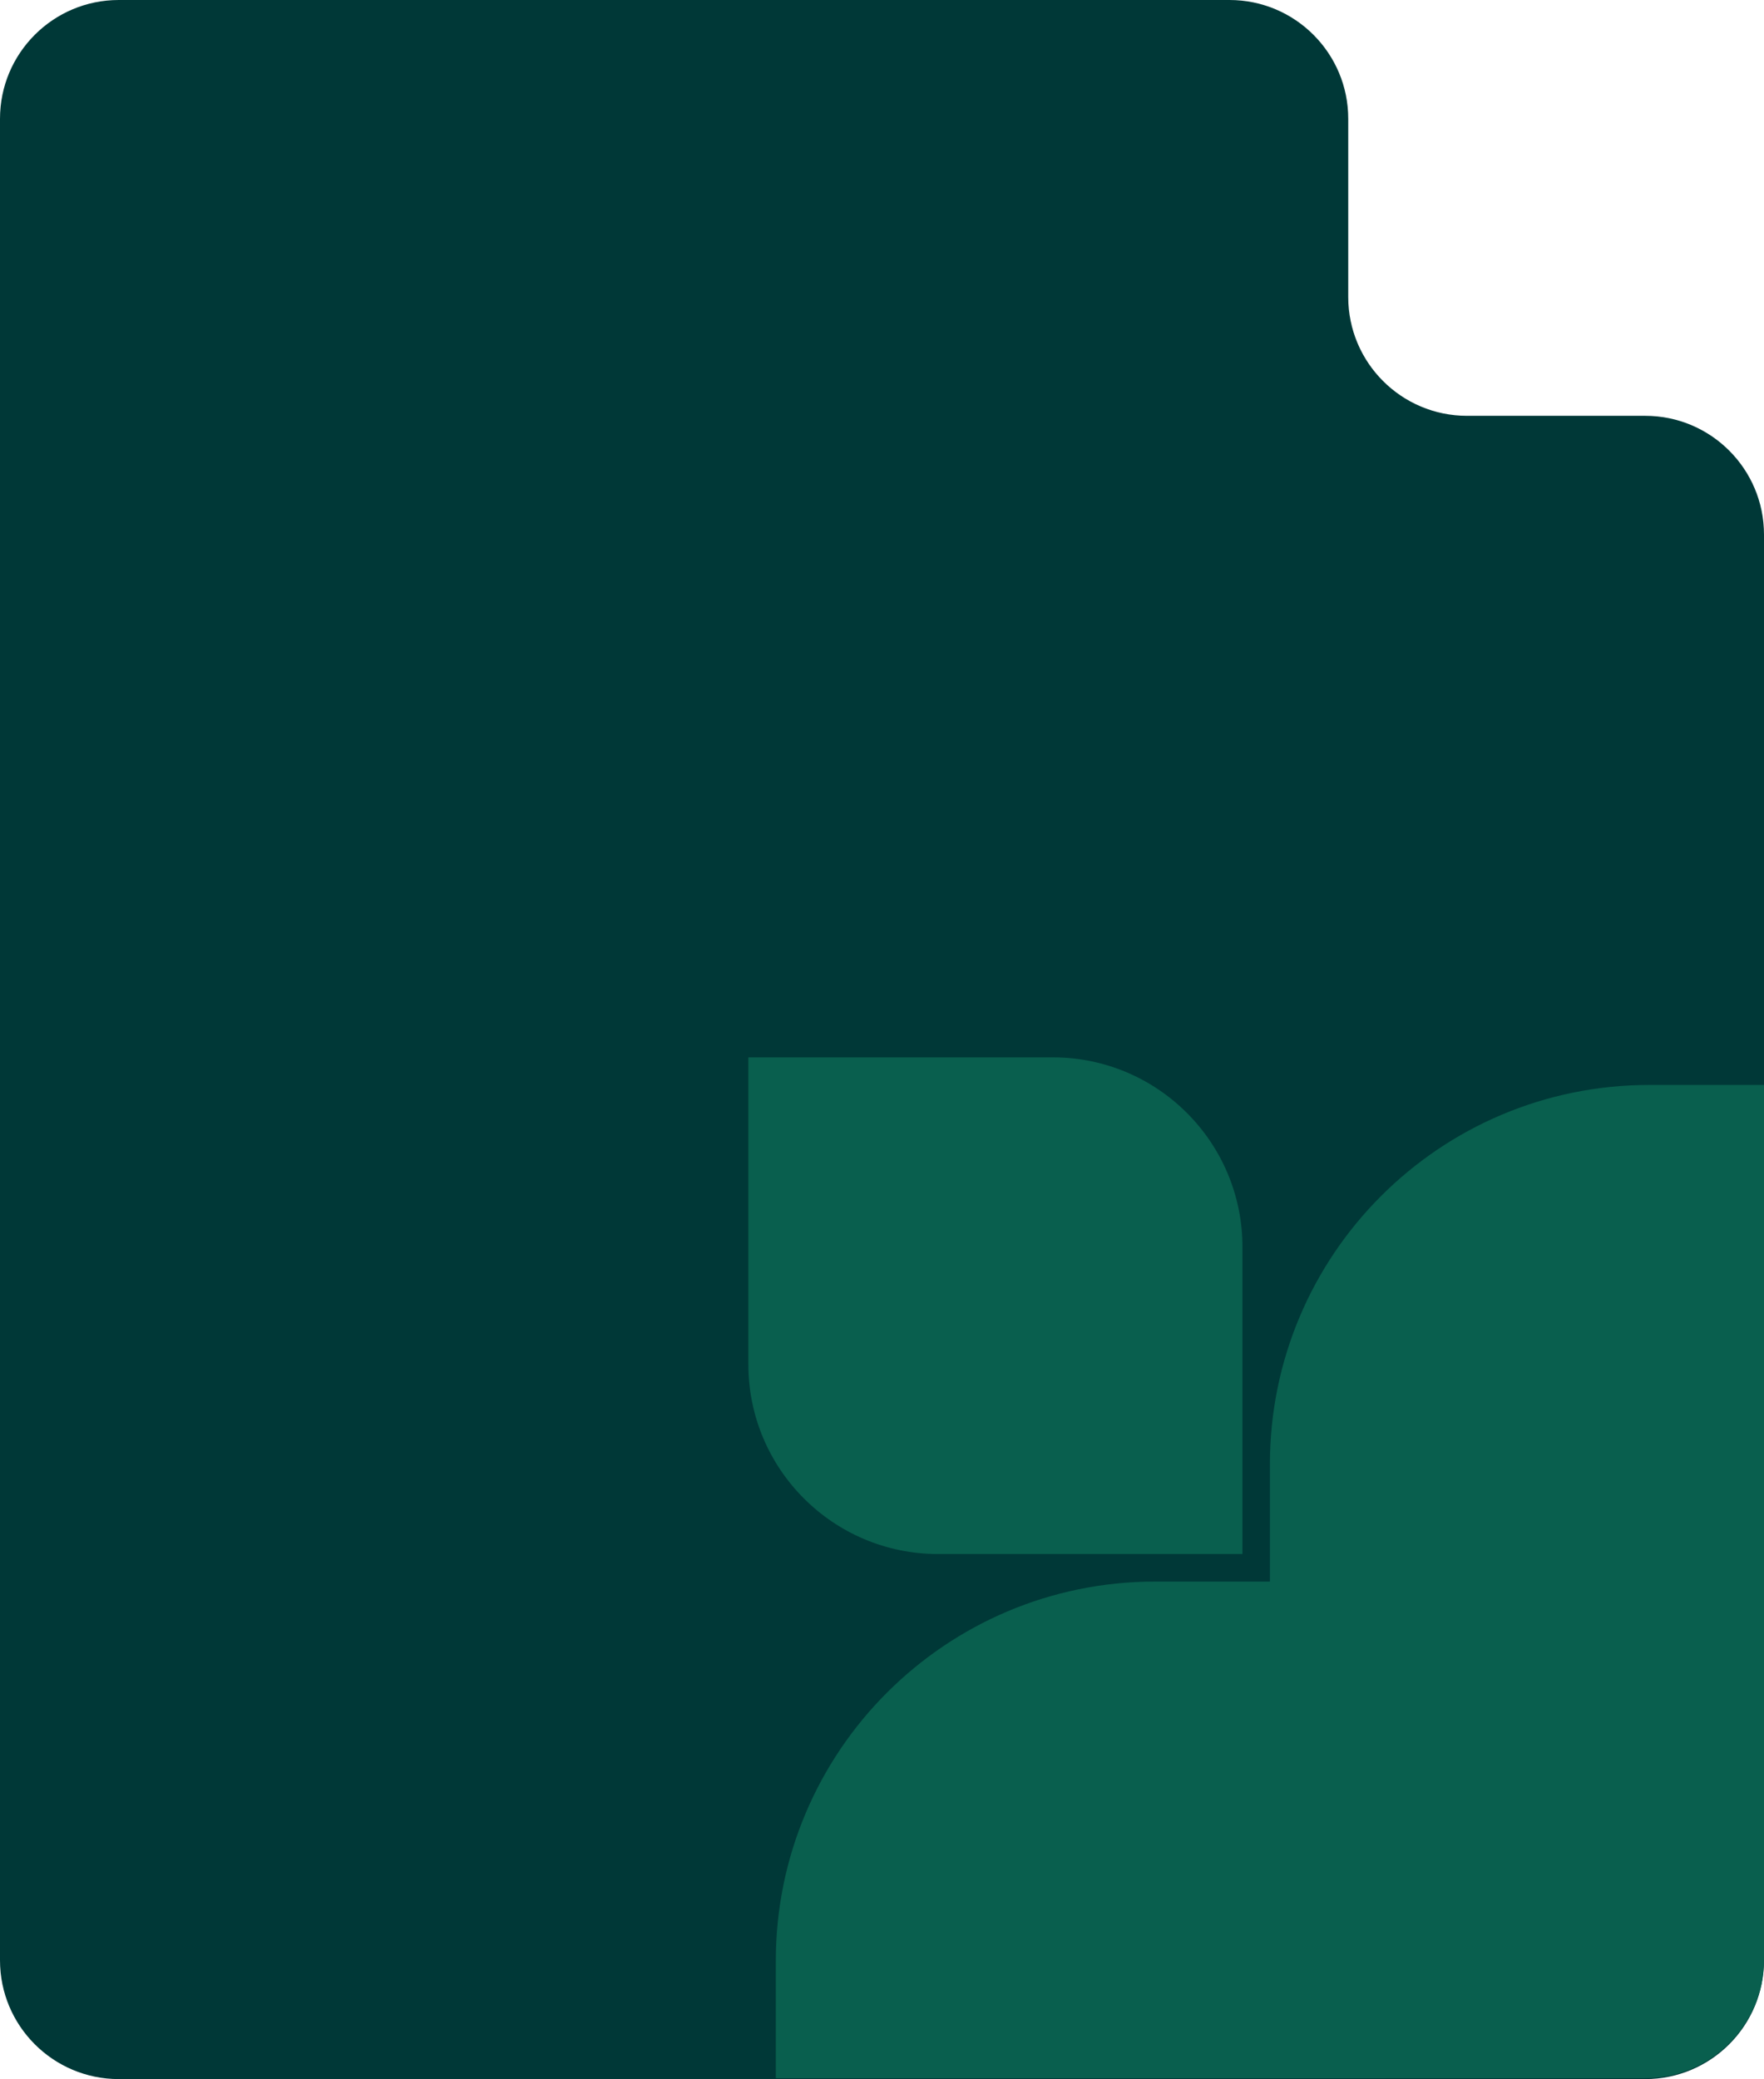
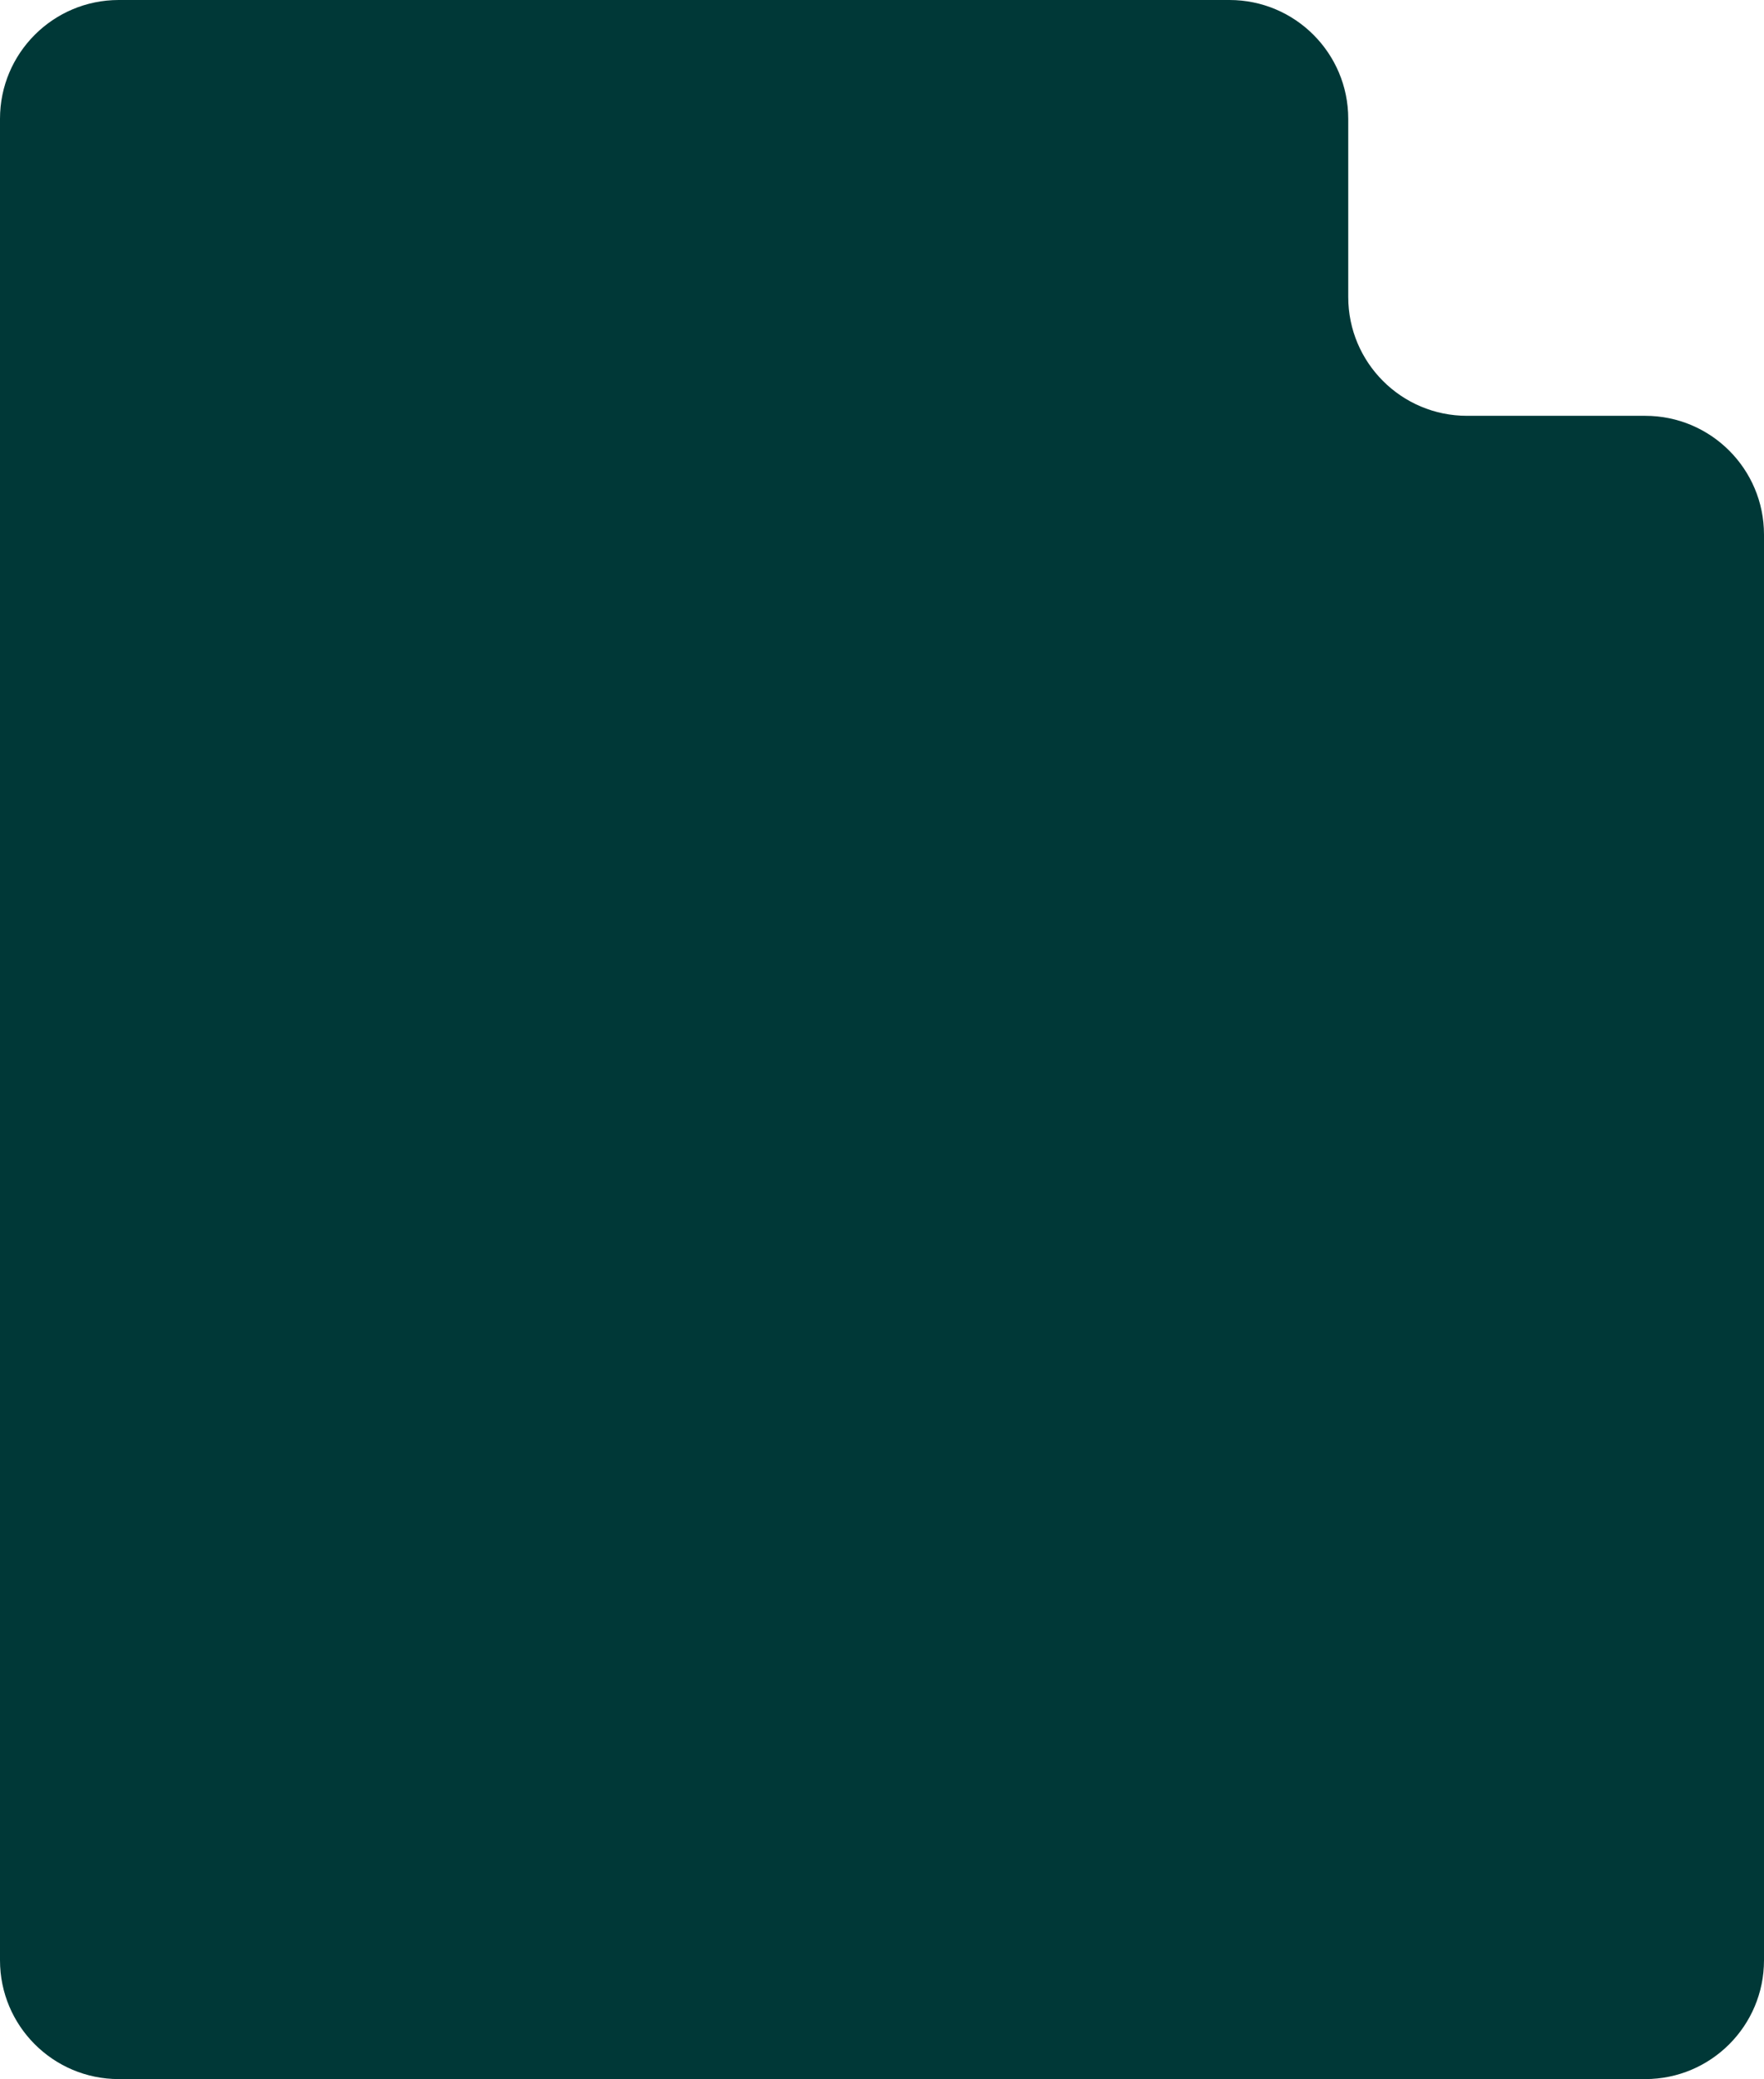
<svg xmlns="http://www.w3.org/2000/svg" width="297" height="350" viewBox="0 0 297 350" fill="none">
  <path fill-rule="evenodd" clip-rule="evenodd" d="M20 0C8.954 0 0 8.954 0 20V330C0 341.046 8.954 350 20 350H277C288.046 350 297 341.046 297 330V90C297 78.954 288.046 70 277 70H247C235.954 70 227 61.046 227 50V20C227 8.954 218.046 0 207 0H20Z" fill="#003837" />
-   <path fill-rule="evenodd" clip-rule="evenodd" d="M213.811 349.863H233.129C233.475 349.863 233.82 349.861 234.164 349.855L277 349.855C288.046 349.855 297 340.901 297 329.855V286.102L297 285.993V182.645H277.682C242.407 182.645 213.811 211.24 213.811 246.515V266.246H194.492C159.217 266.246 130.622 294.842 130.622 330.116L130.622 349.855L213.811 349.855V349.863ZM177.254 178H126V229.674C126 247.311 140.298 261.609 157.935 261.609H209.189V209.935C209.189 192.298 194.891 178 177.254 178Z" fill="#095F4E" />
</svg>